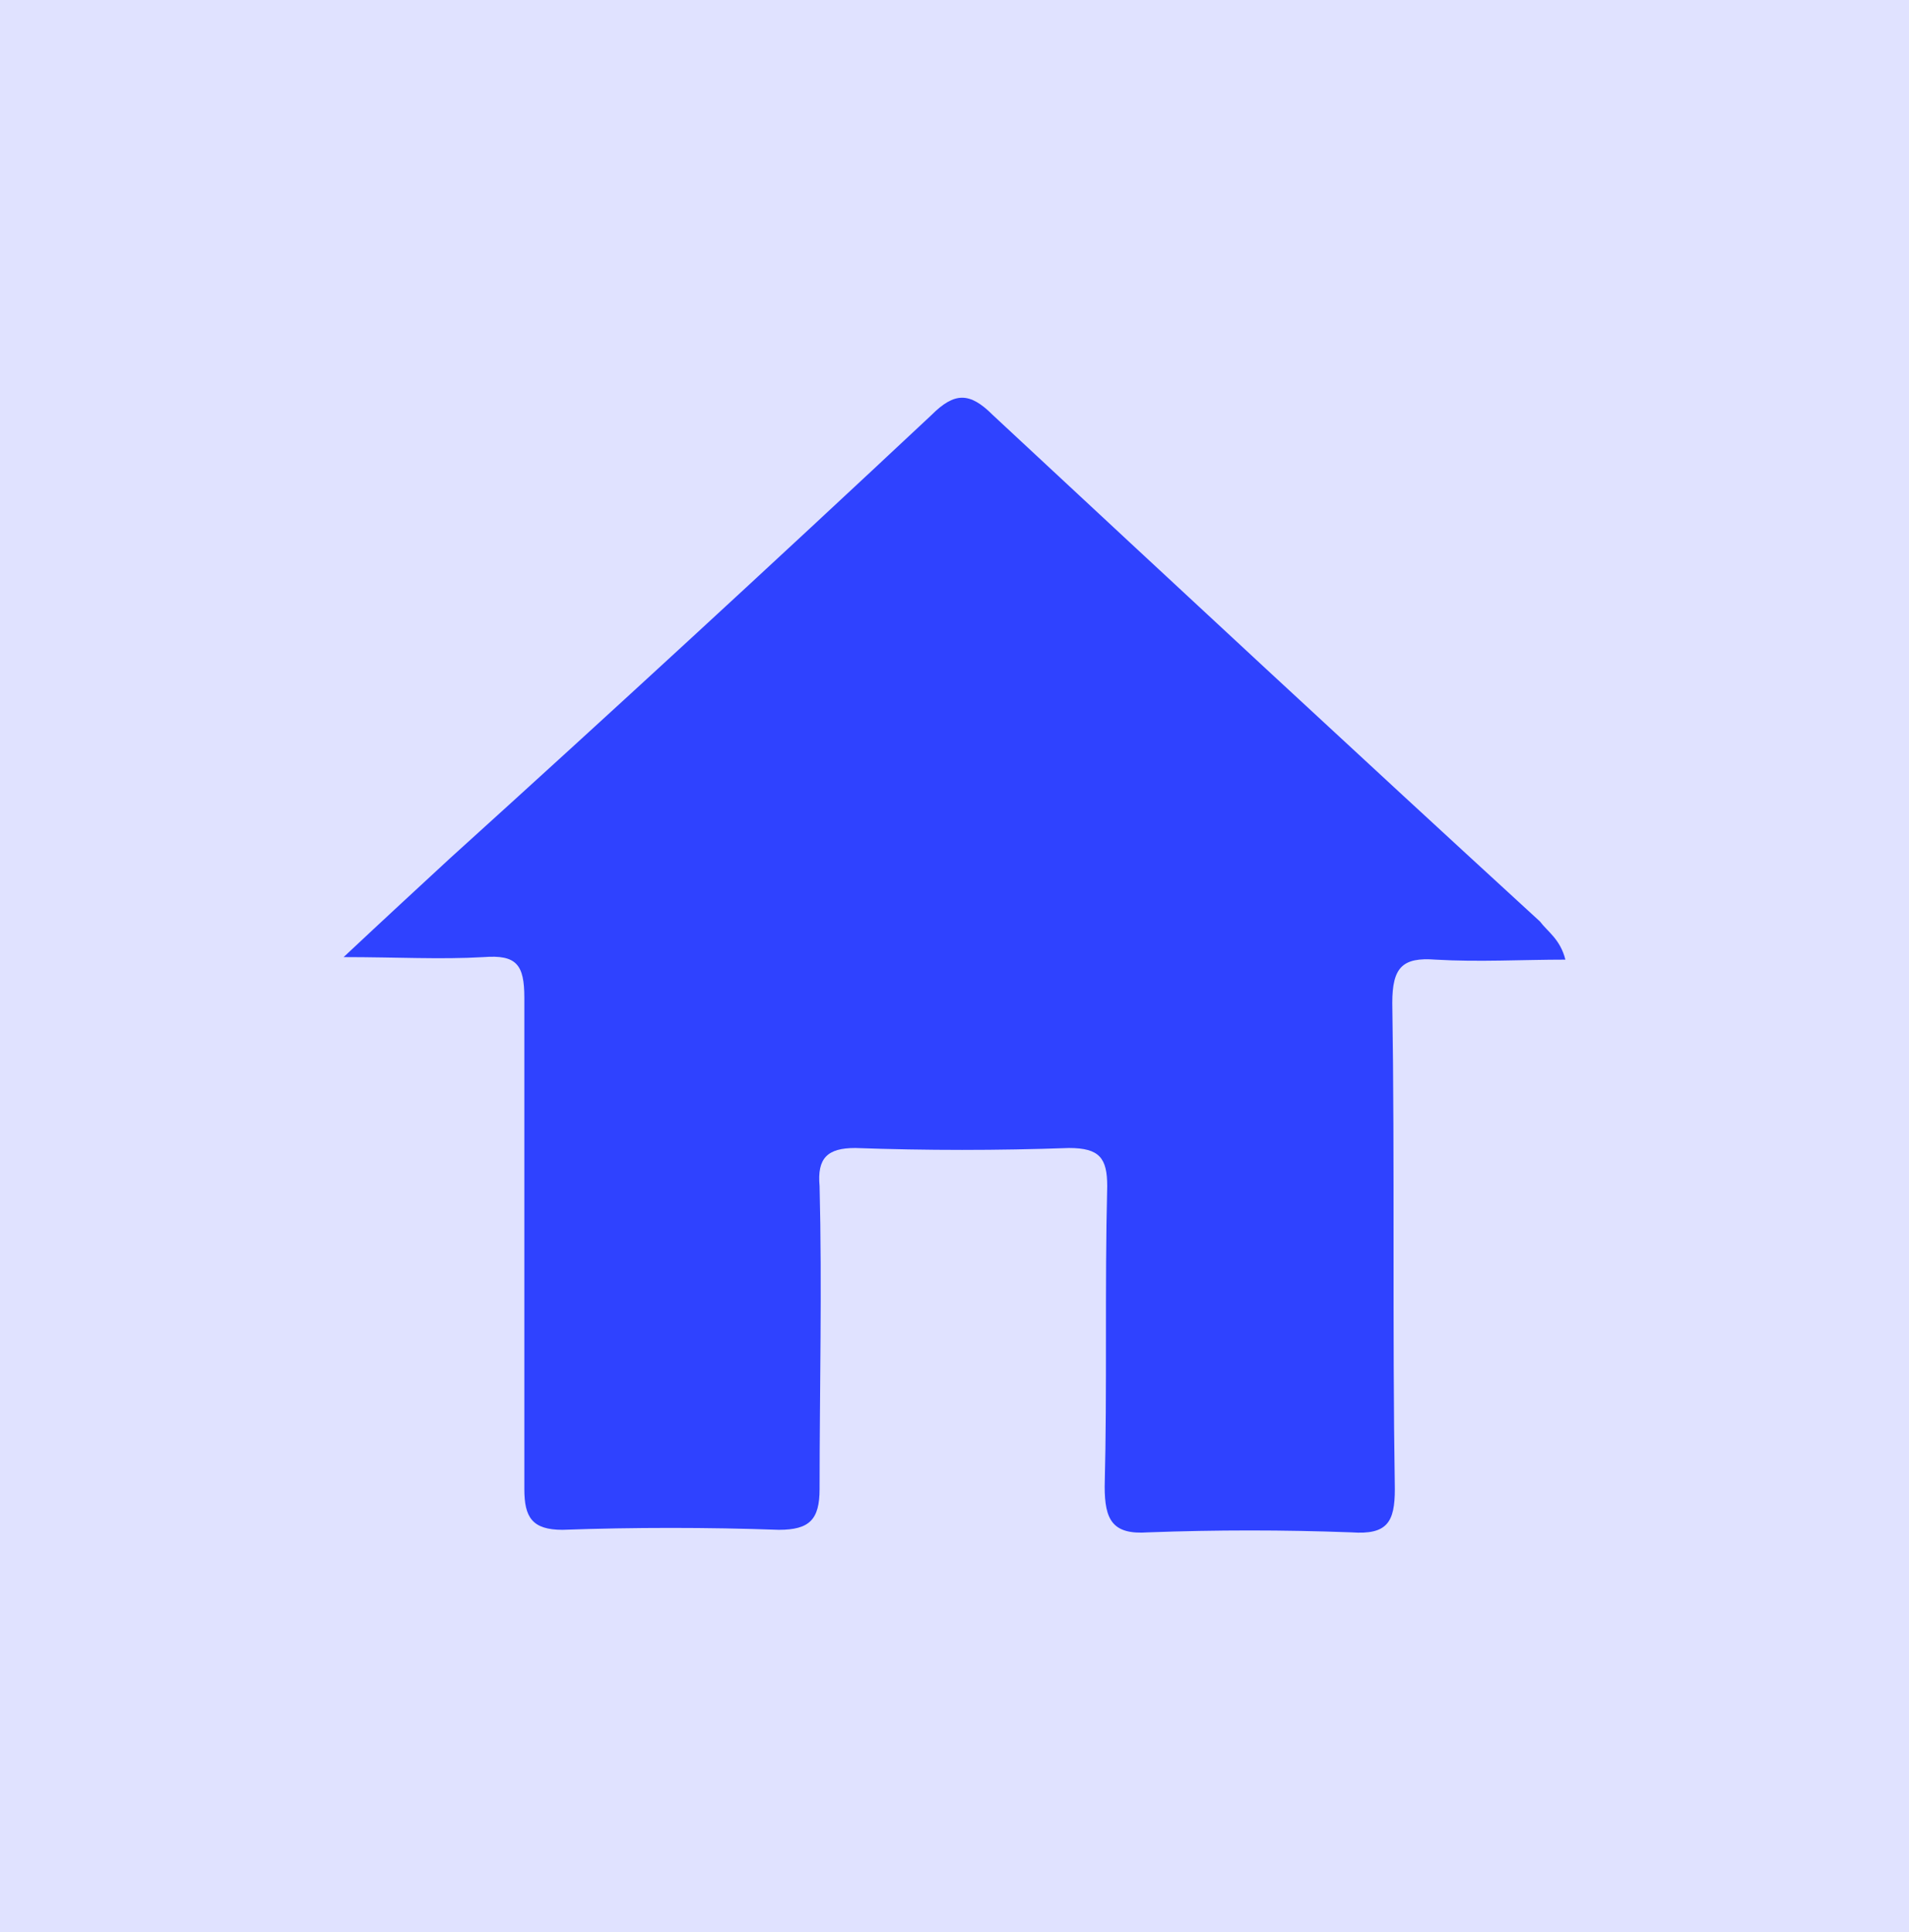
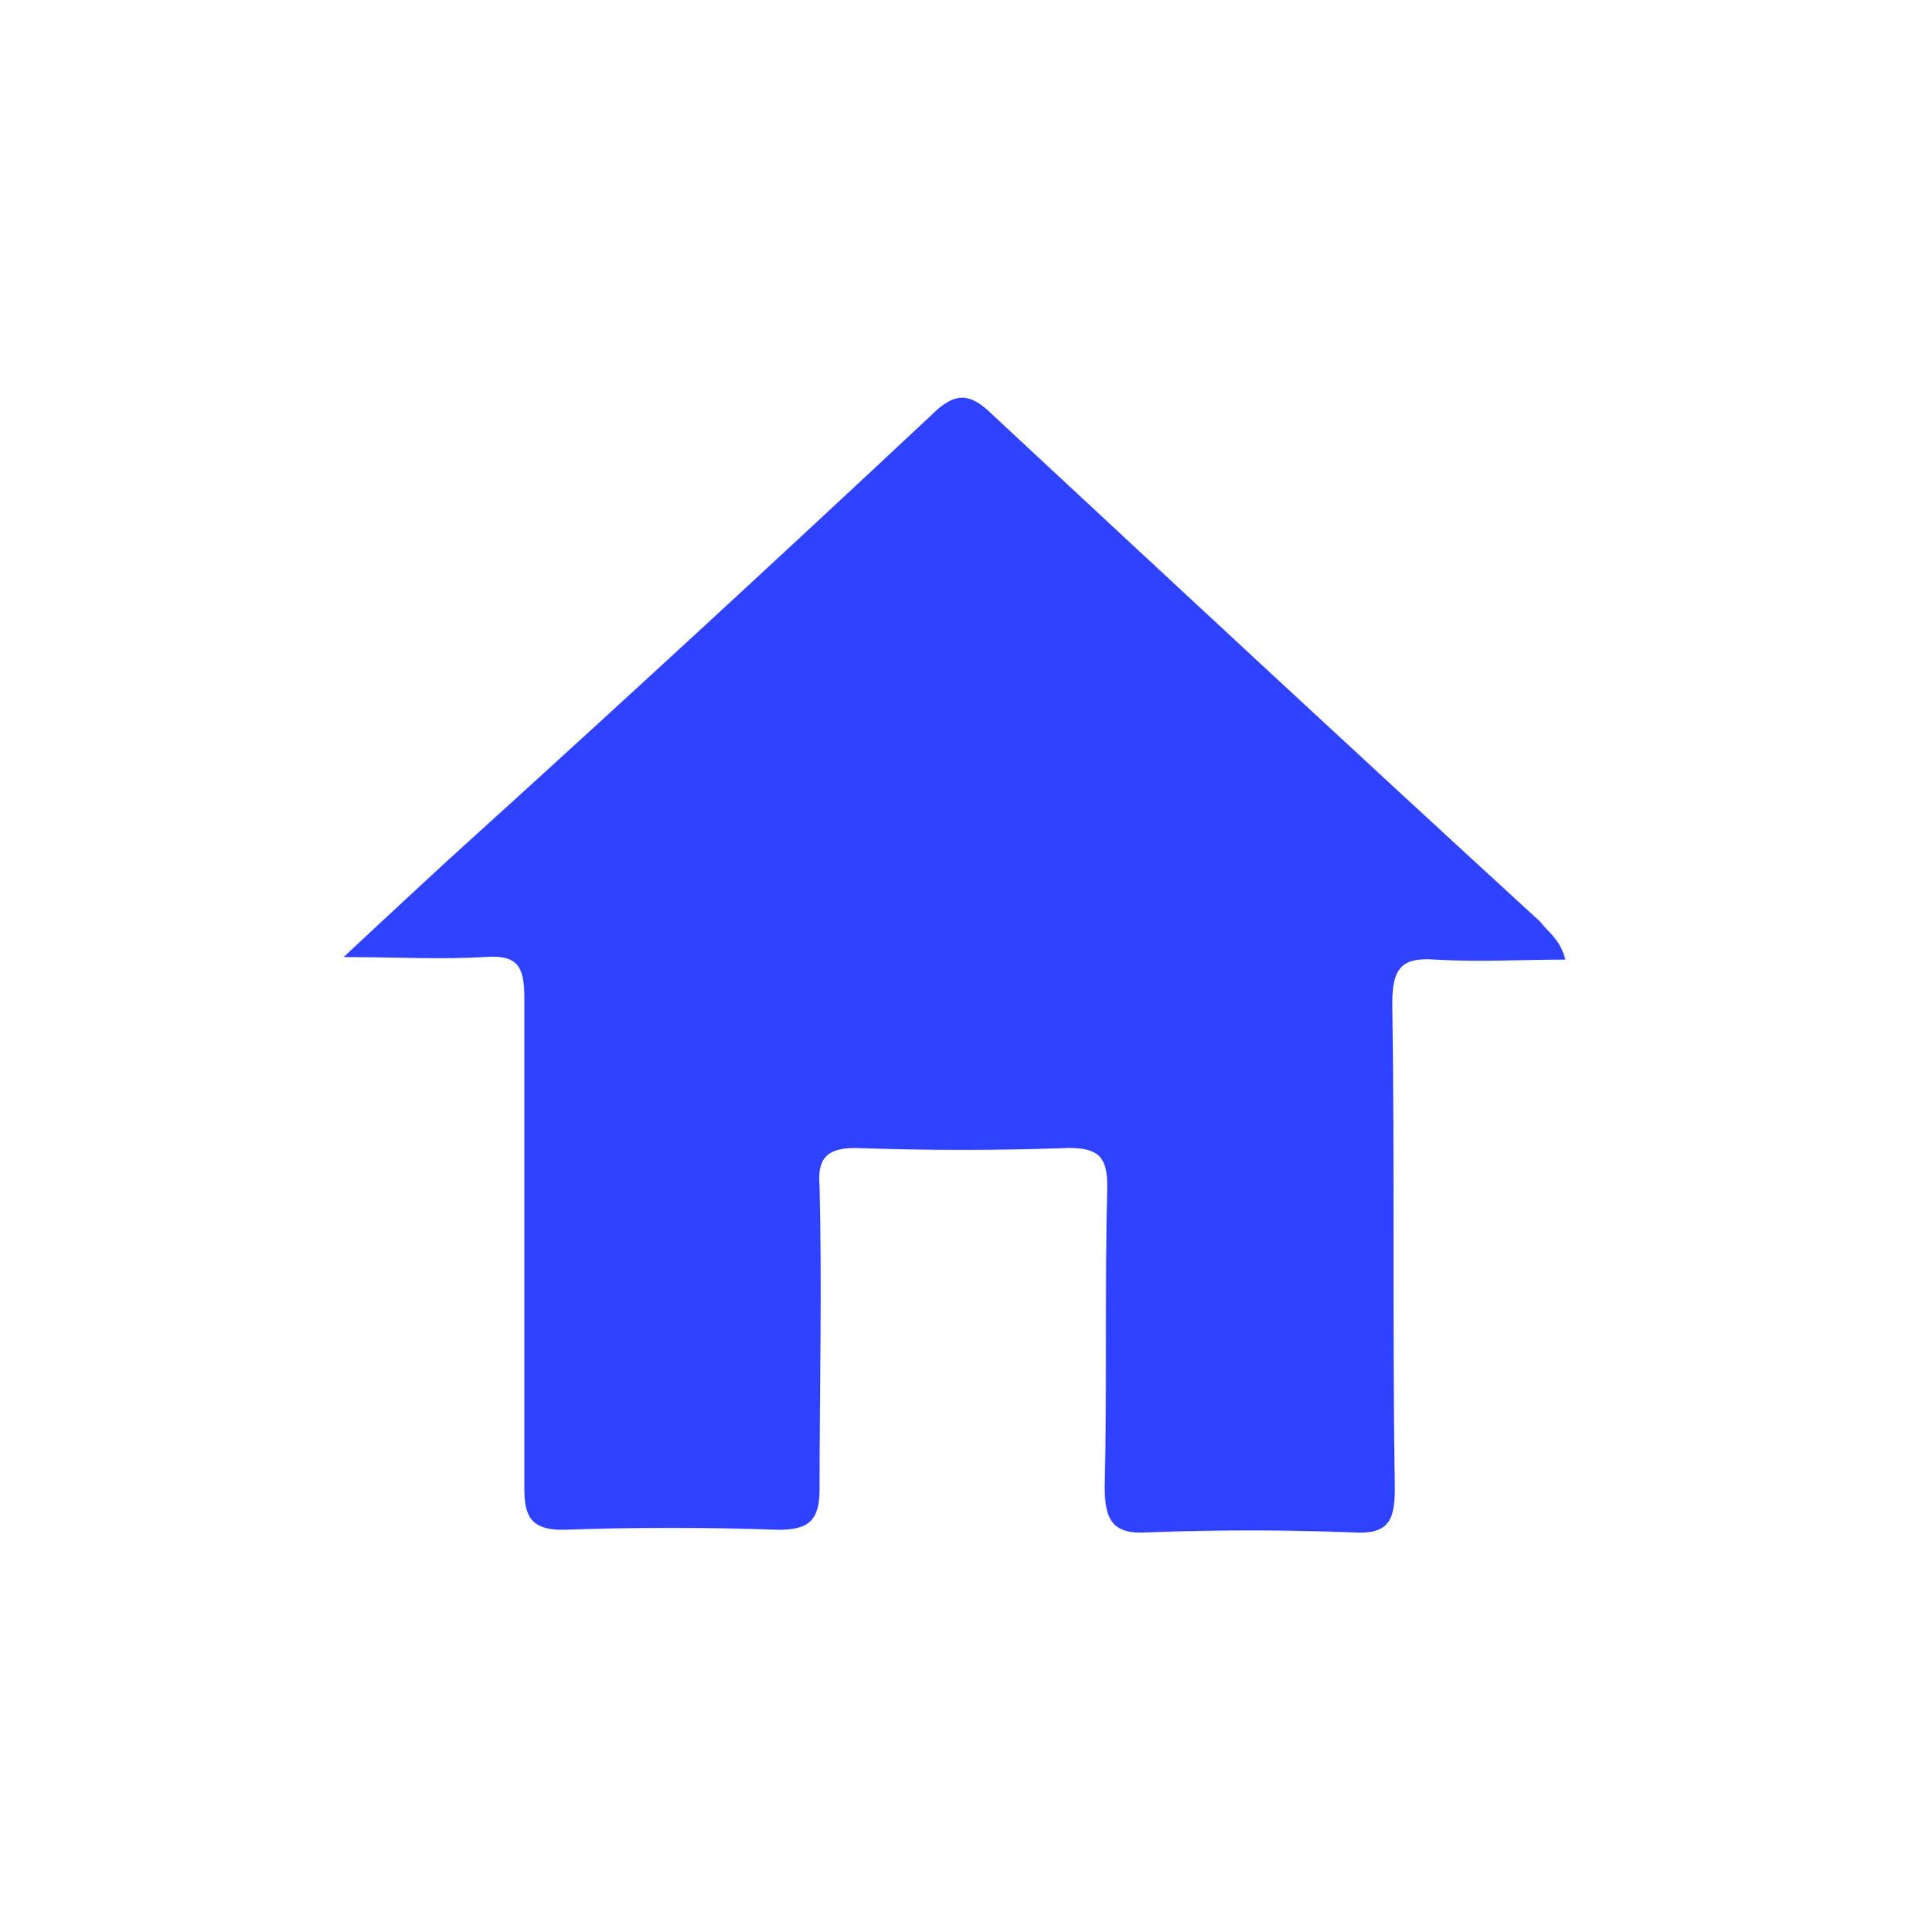
<svg xmlns="http://www.w3.org/2000/svg" version="1.1" id="Layer_1" x="0px" y="0px" viewBox="0 0 75 75.9" style="enable-background:new 0 0 75 75.9;" xml:space="preserve">
  <style type="text/css">
	.st0{opacity:0.15;fill:#2F42FF;}
	.st1{fill:#2F42FF;}
</style>
-   <rect x="-0.5" y="-0.1" class="st0" width="76" height="76" />
  <path class="st1" d="M61.5,37.7c-1.7,0-3.4,0.1-5.1,0c-1.3-0.1-1.7,0.3-1.7,1.7c0.1,6.4,0,12.7,0.1,19.1c0,1.3-0.3,1.8-1.7,1.7  c-2.7-0.1-5.3-0.1-8,0c-1.4,0.1-1.7-0.5-1.7-1.8c0.1-3.9,0-7.8,0.1-11.8c0-1.1-0.3-1.5-1.5-1.5c-2.8,0.1-5.6,0.1-8.4,0  c-1.1,0-1.5,0.4-1.4,1.5c0.1,4,0,8,0,11.9c0,1.2-0.4,1.6-1.6,1.6c-2.8-0.1-5.7-0.1-8.5,0c-1.2,0-1.5-0.5-1.5-1.6  c0-6.4,0-12.8,0-19.3c0-1.3-0.3-1.7-1.6-1.6c-1.7,0.1-3.4,0-5.5,0c1.6-1.5,2.9-2.7,4.2-3.9C24,28,30.3,22.2,36.6,16.3  c0.9-0.9,1.5-0.9,2.4,0c7.2,6.7,14.3,13.3,21.5,19.9C60.8,36.6,61.3,36.9,61.5,37.7z" />
</svg>